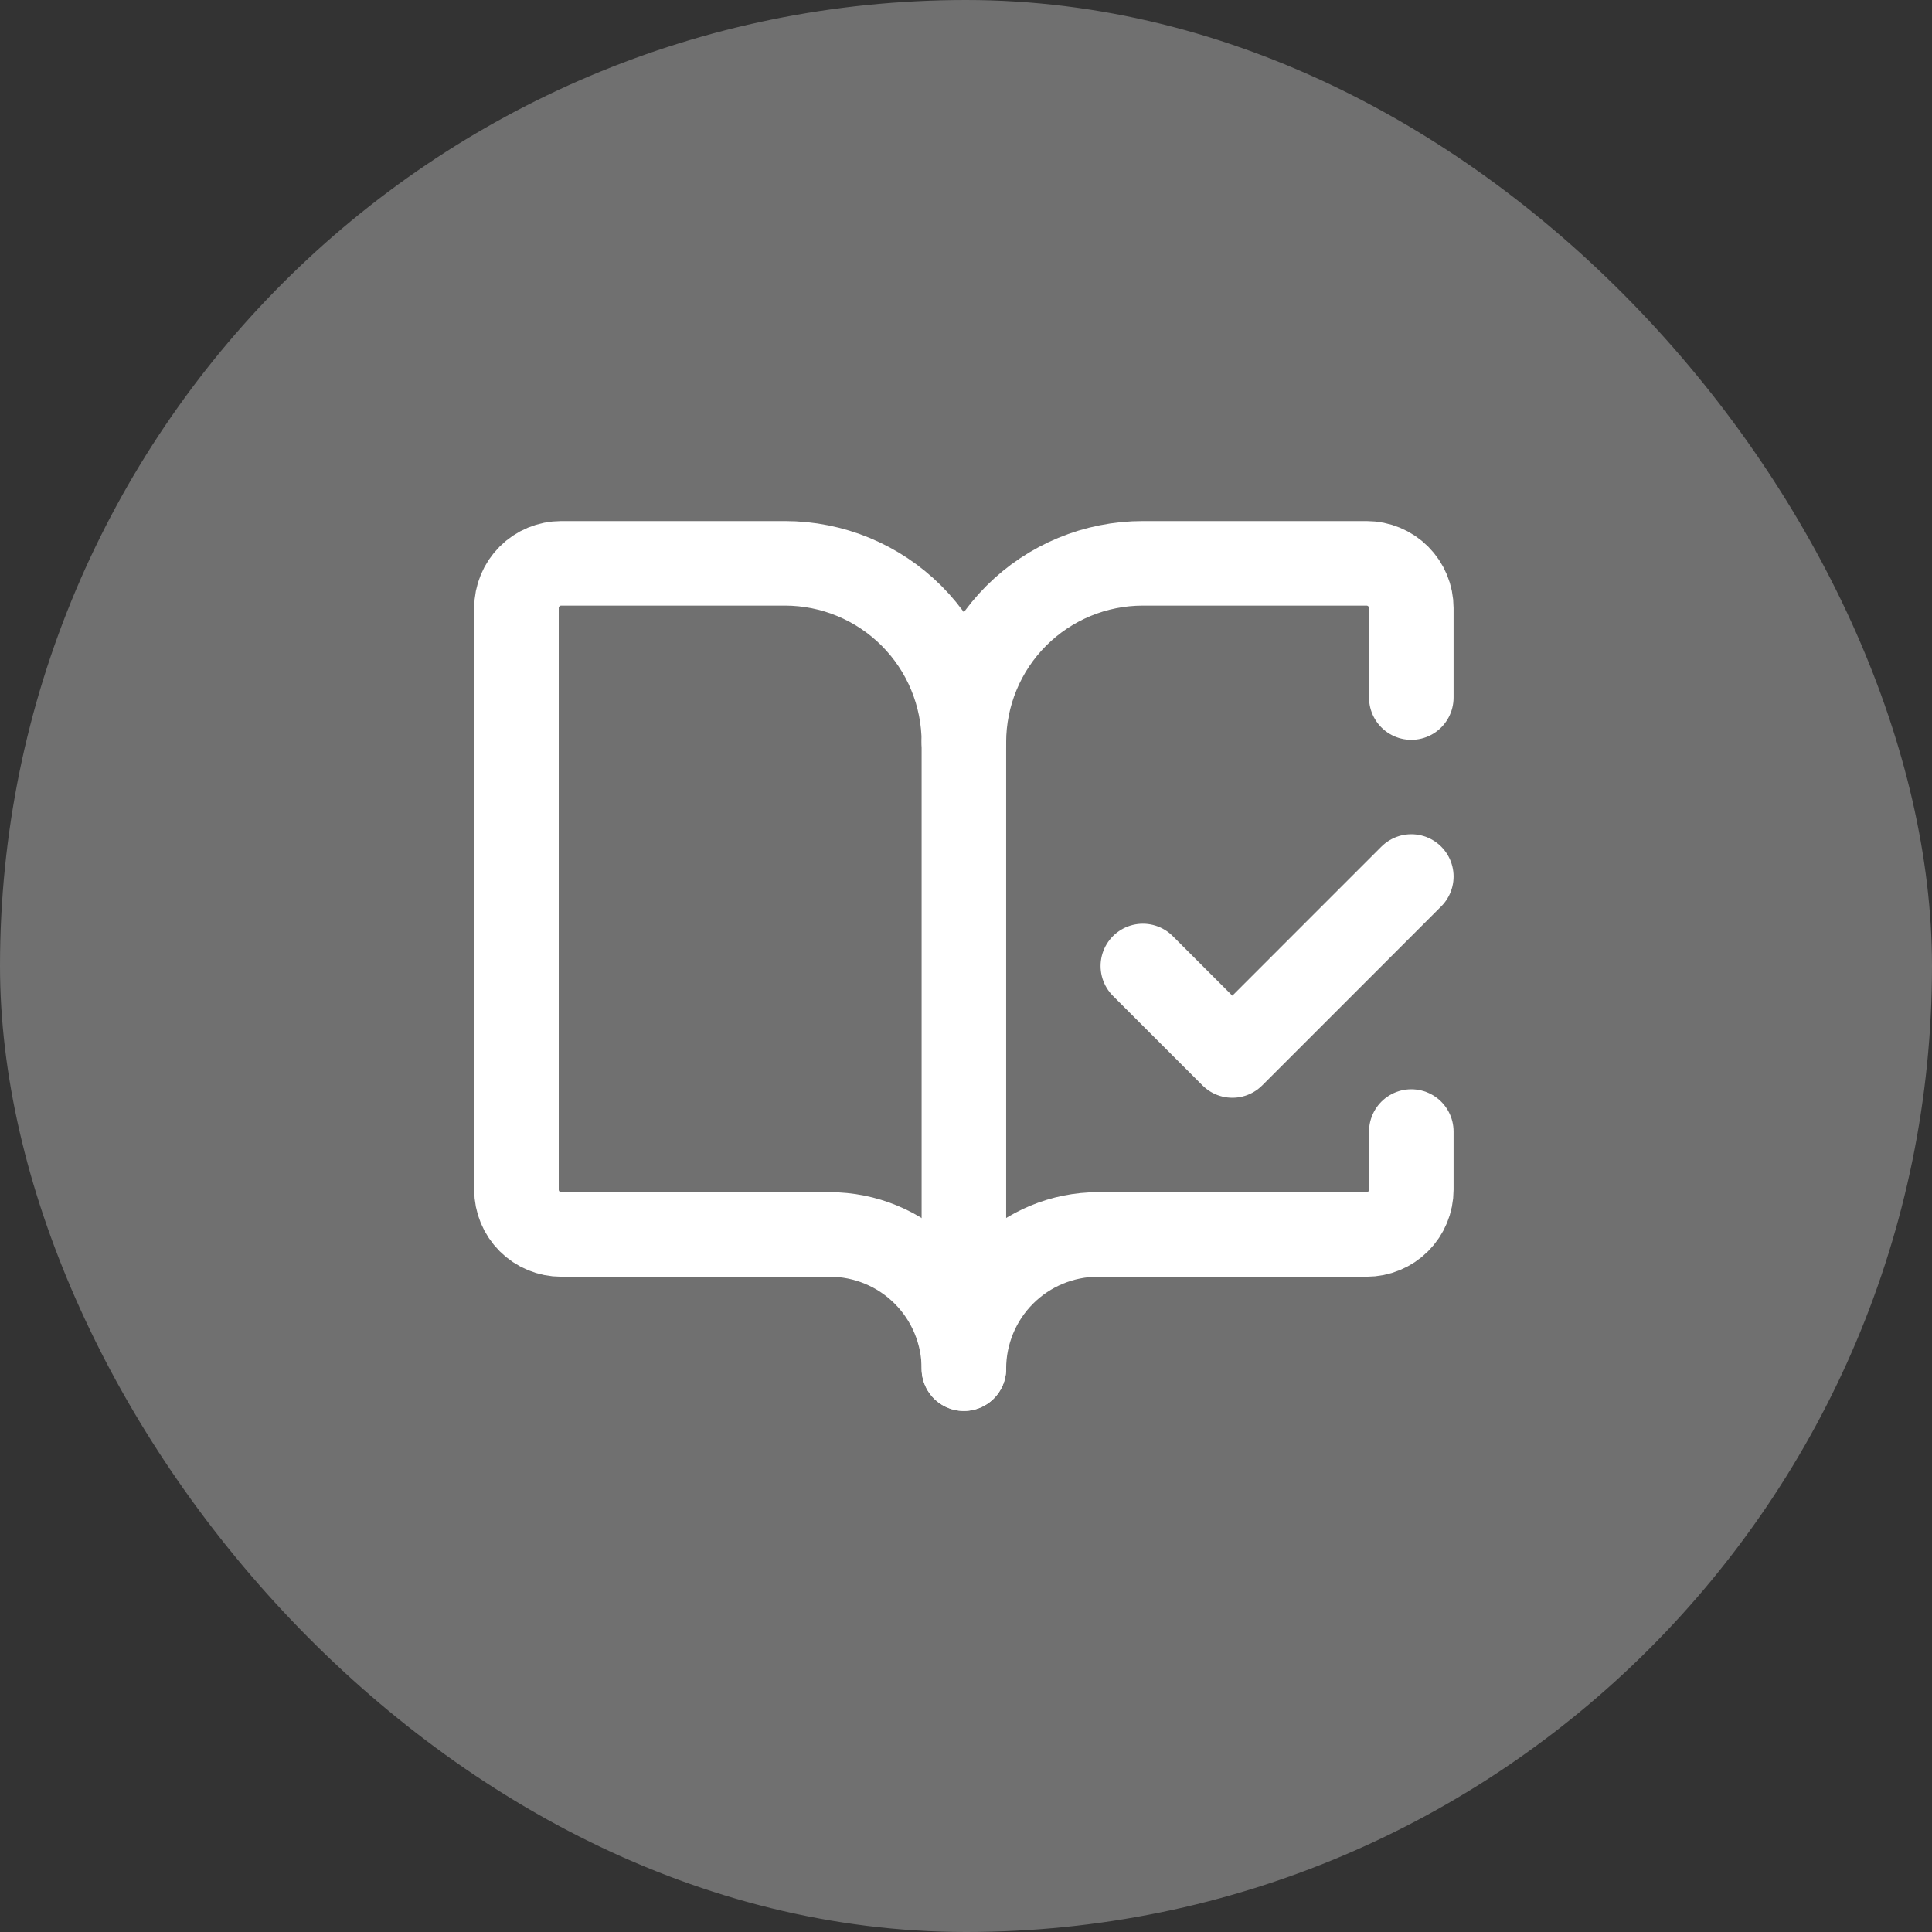
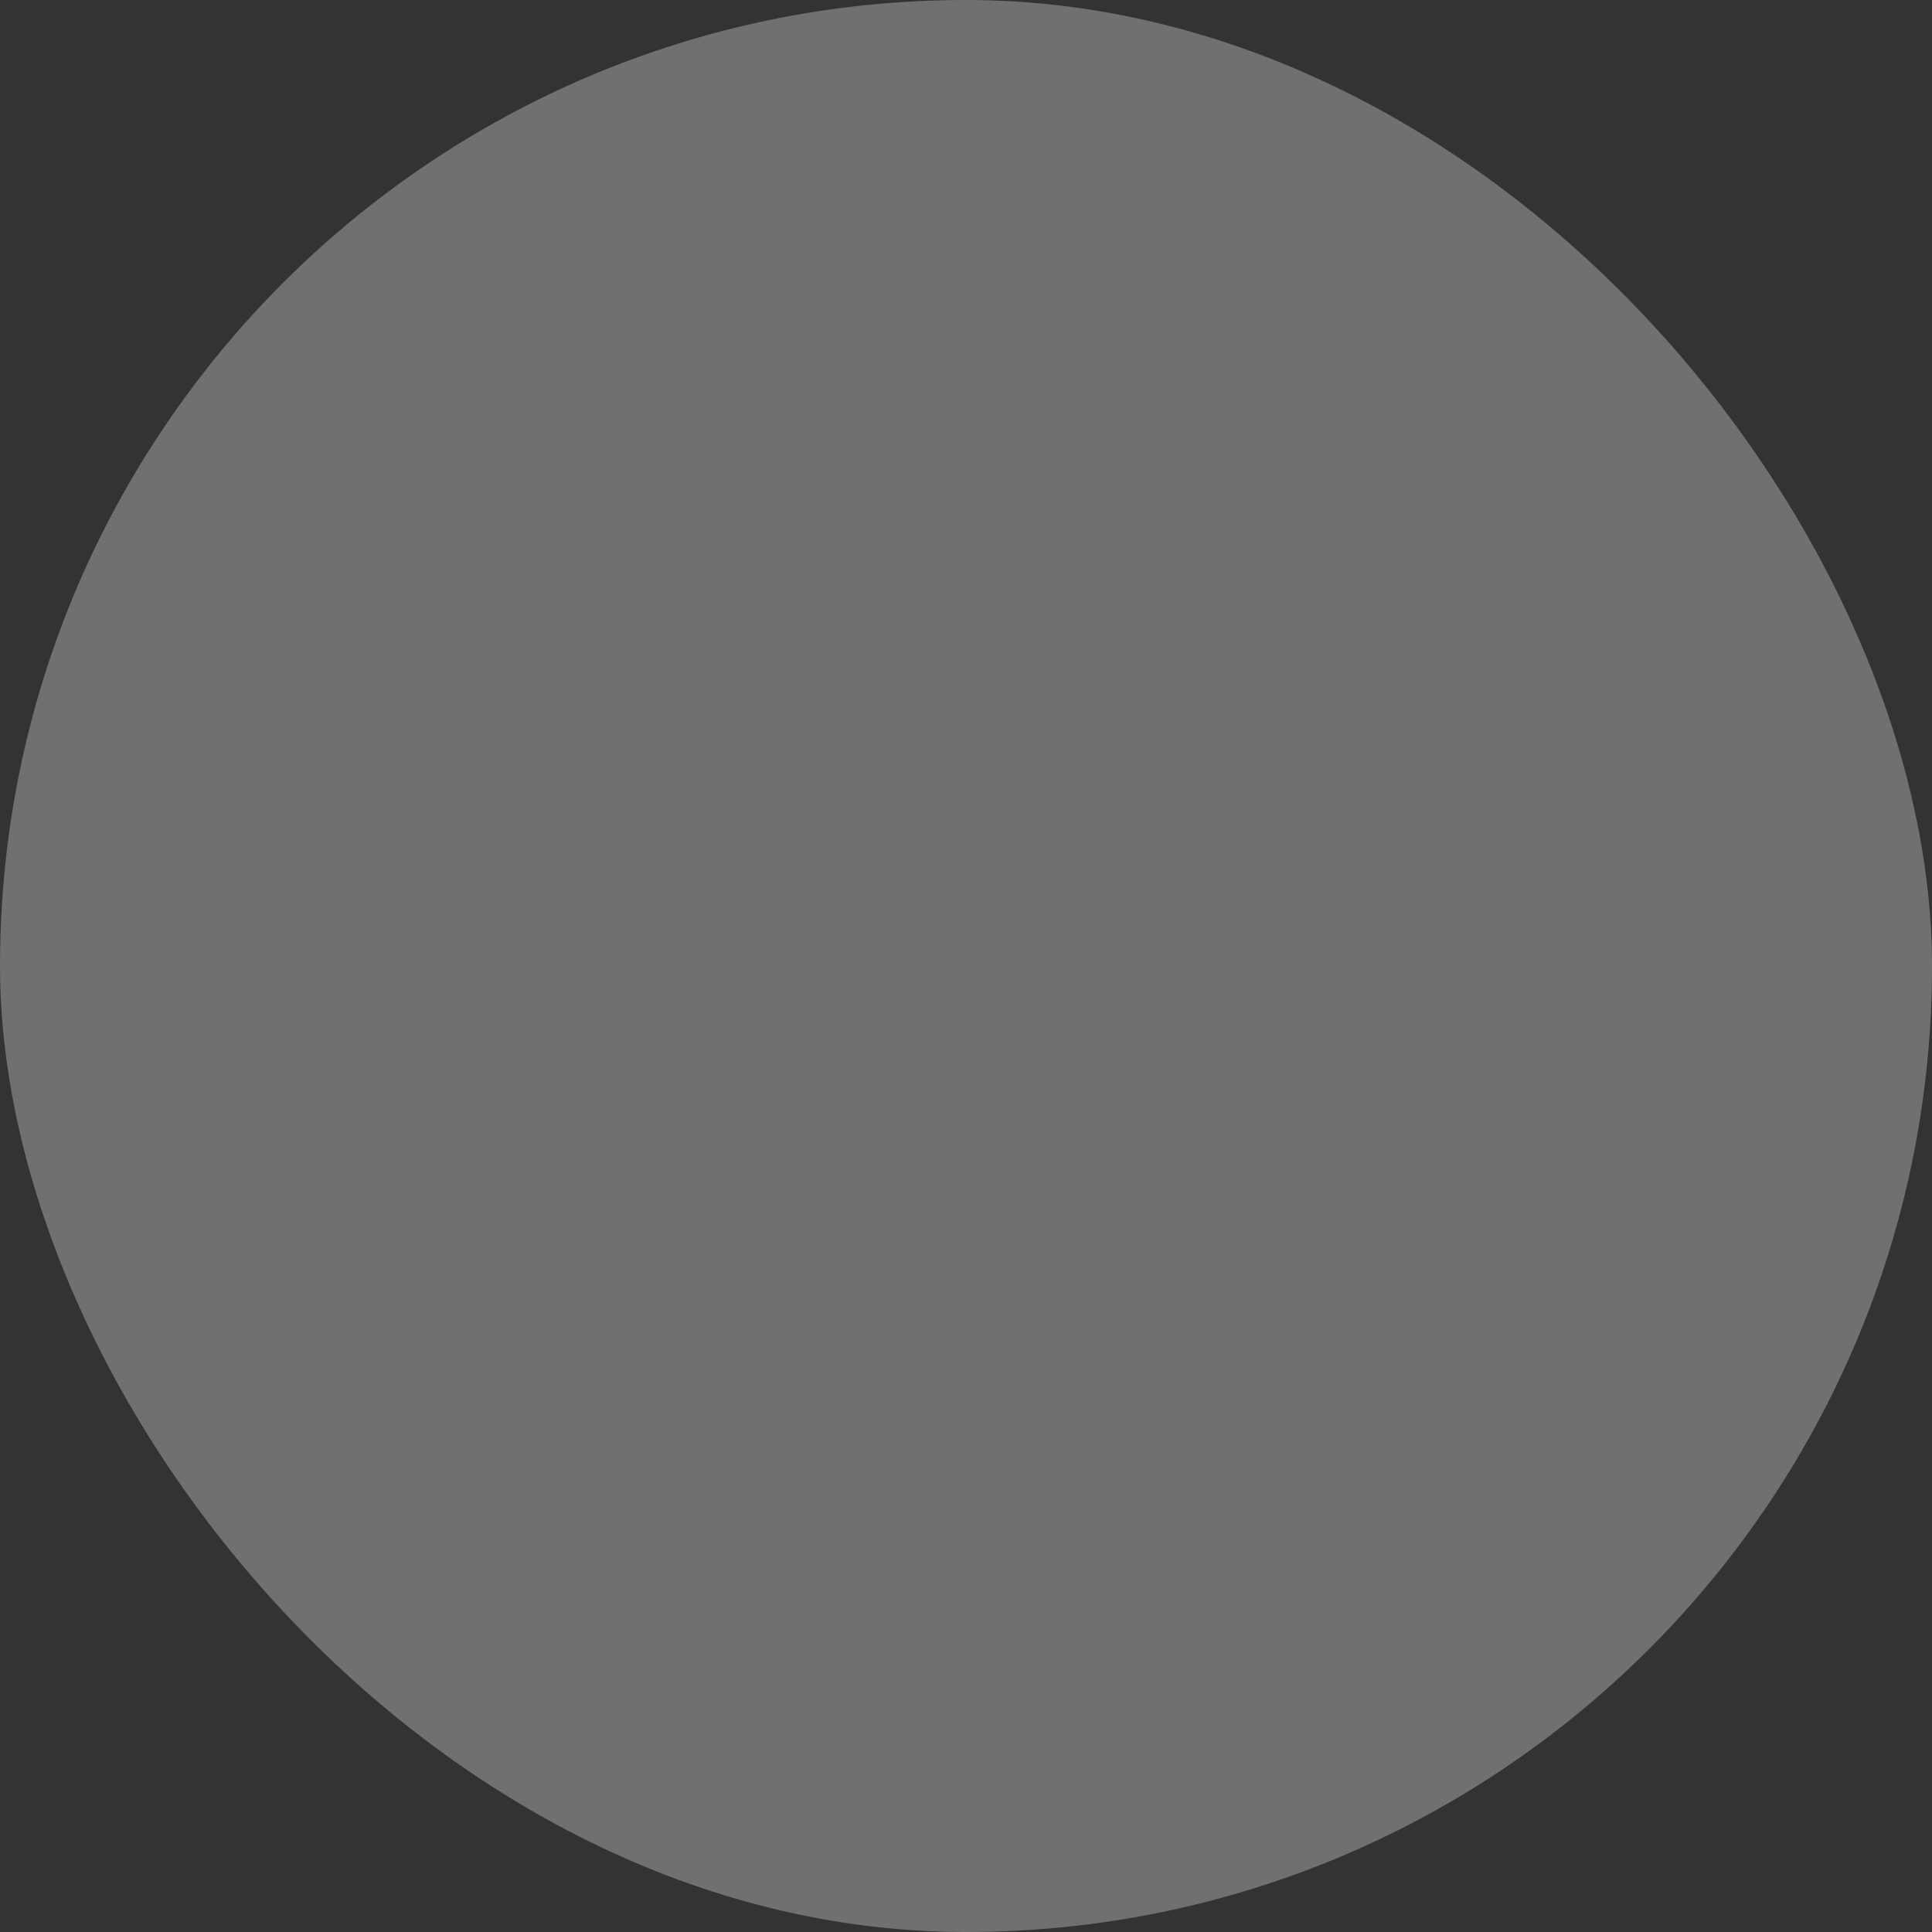
<svg xmlns="http://www.w3.org/2000/svg" width="457" height="457" viewBox="0 0 457 457" fill="none">
  <rect x="0" y="0" width="457" height="457" fill="#333333" stroke="none" />
  <rect width="457" height="457" rx="228.5" fill="white" fill-opacity="0.3" />
  <g clip-path="url(#clip0_64_202)">
-     <path d="M228 323.75V175.583" stroke="white" stroke-width="20" stroke-linecap="round" stroke-linejoin="round" />
-     <path d="M270.334 228.5L291.501 249.667L333.834 207.333" stroke="white" stroke-width="20" stroke-linecap="round" stroke-linejoin="round" />
    <path d="M333.833 165V143.833C333.833 141.026 332.718 138.335 330.733 136.35C328.748 134.365 326.056 133.25 323.249 133.25H270.333C259.105 133.25 248.338 137.71 240.399 145.649C232.459 153.588 227.999 164.356 227.999 175.583C227.999 164.356 223.539 153.588 215.6 145.649C207.661 137.71 196.894 133.25 185.666 133.25H132.749C129.942 133.25 127.251 134.365 125.266 136.35C123.281 138.335 122.166 141.026 122.166 143.833V281.417C122.166 284.224 123.281 286.915 125.266 288.9C127.251 290.885 129.942 292 132.749 292H196.249C204.67 292 212.746 295.345 218.7 301.299C224.654 307.254 227.999 315.329 227.999 323.75C227.999 315.329 231.344 307.254 237.299 301.299C243.253 295.345 251.329 292 259.749 292H323.249C326.056 292 328.748 290.885 330.733 288.9C332.718 286.915 333.833 284.224 333.833 281.417V267.658" stroke="white" stroke-width="20" stroke-linecap="round" stroke-linejoin="round" />
  </g>
  <defs>
    <clipPath id="clip0_64_202">
-       <rect width="254" height="254" fill="white" transform="translate(101 101.5)" />
-     </clipPath>
+       </clipPath>
  </defs>
</svg>